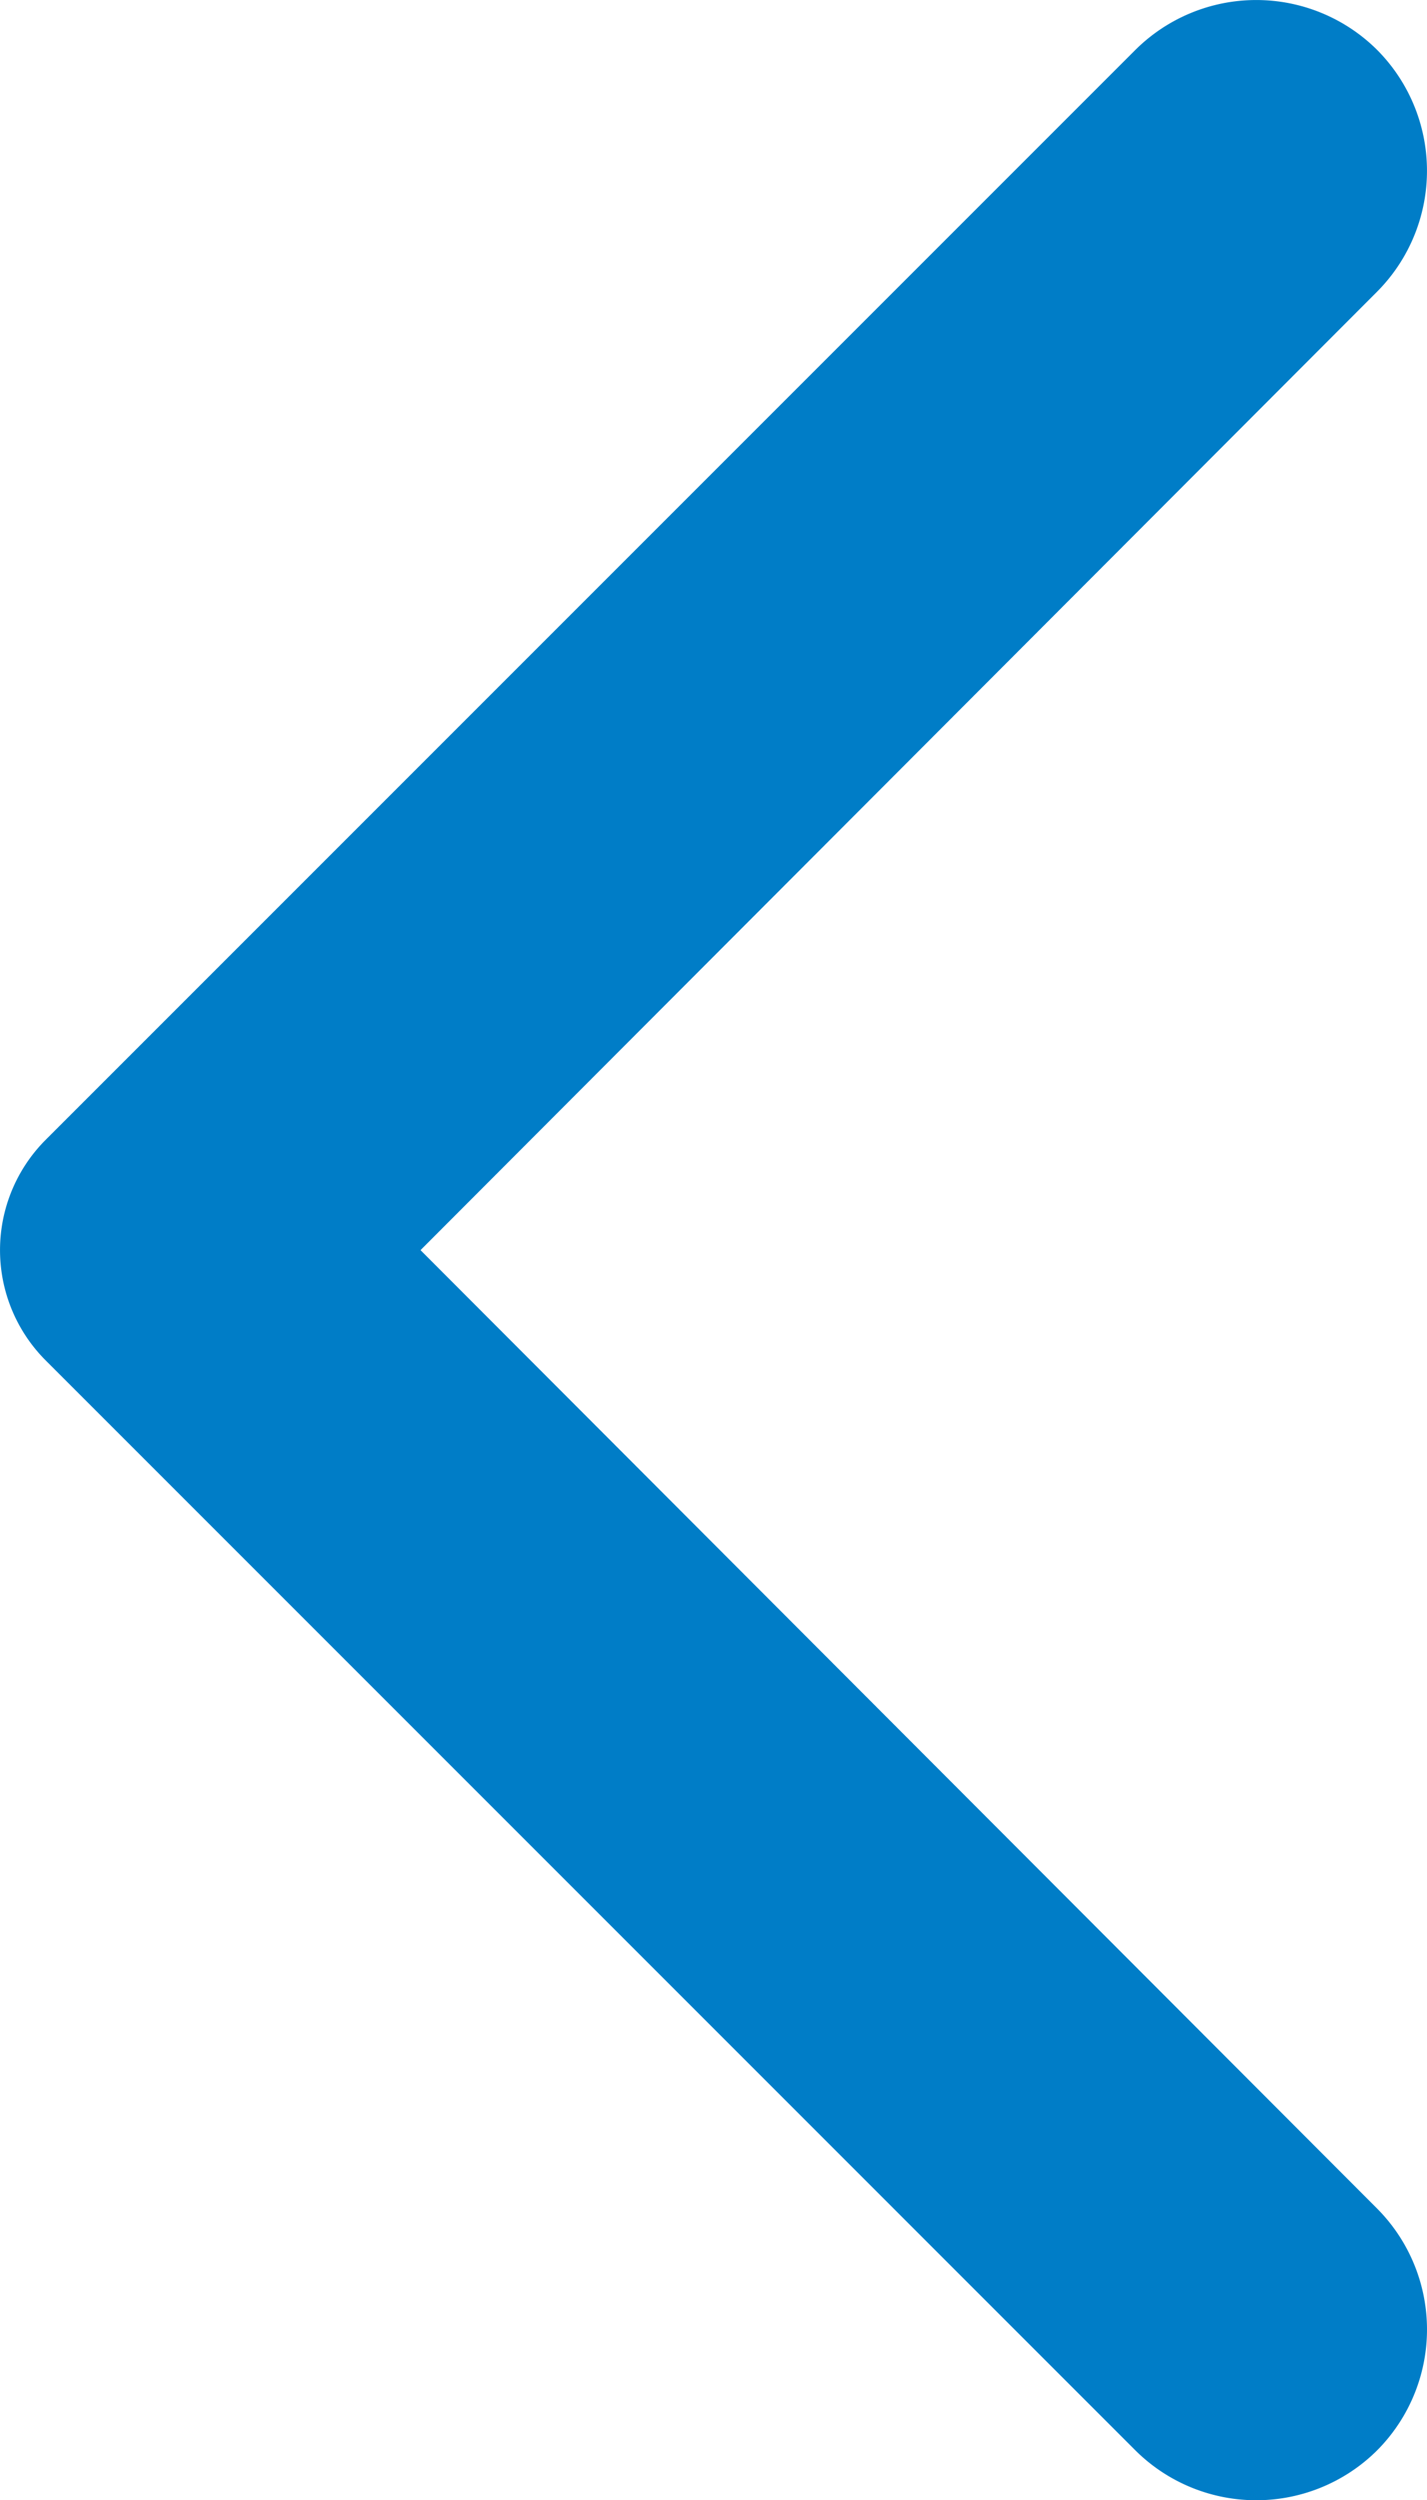
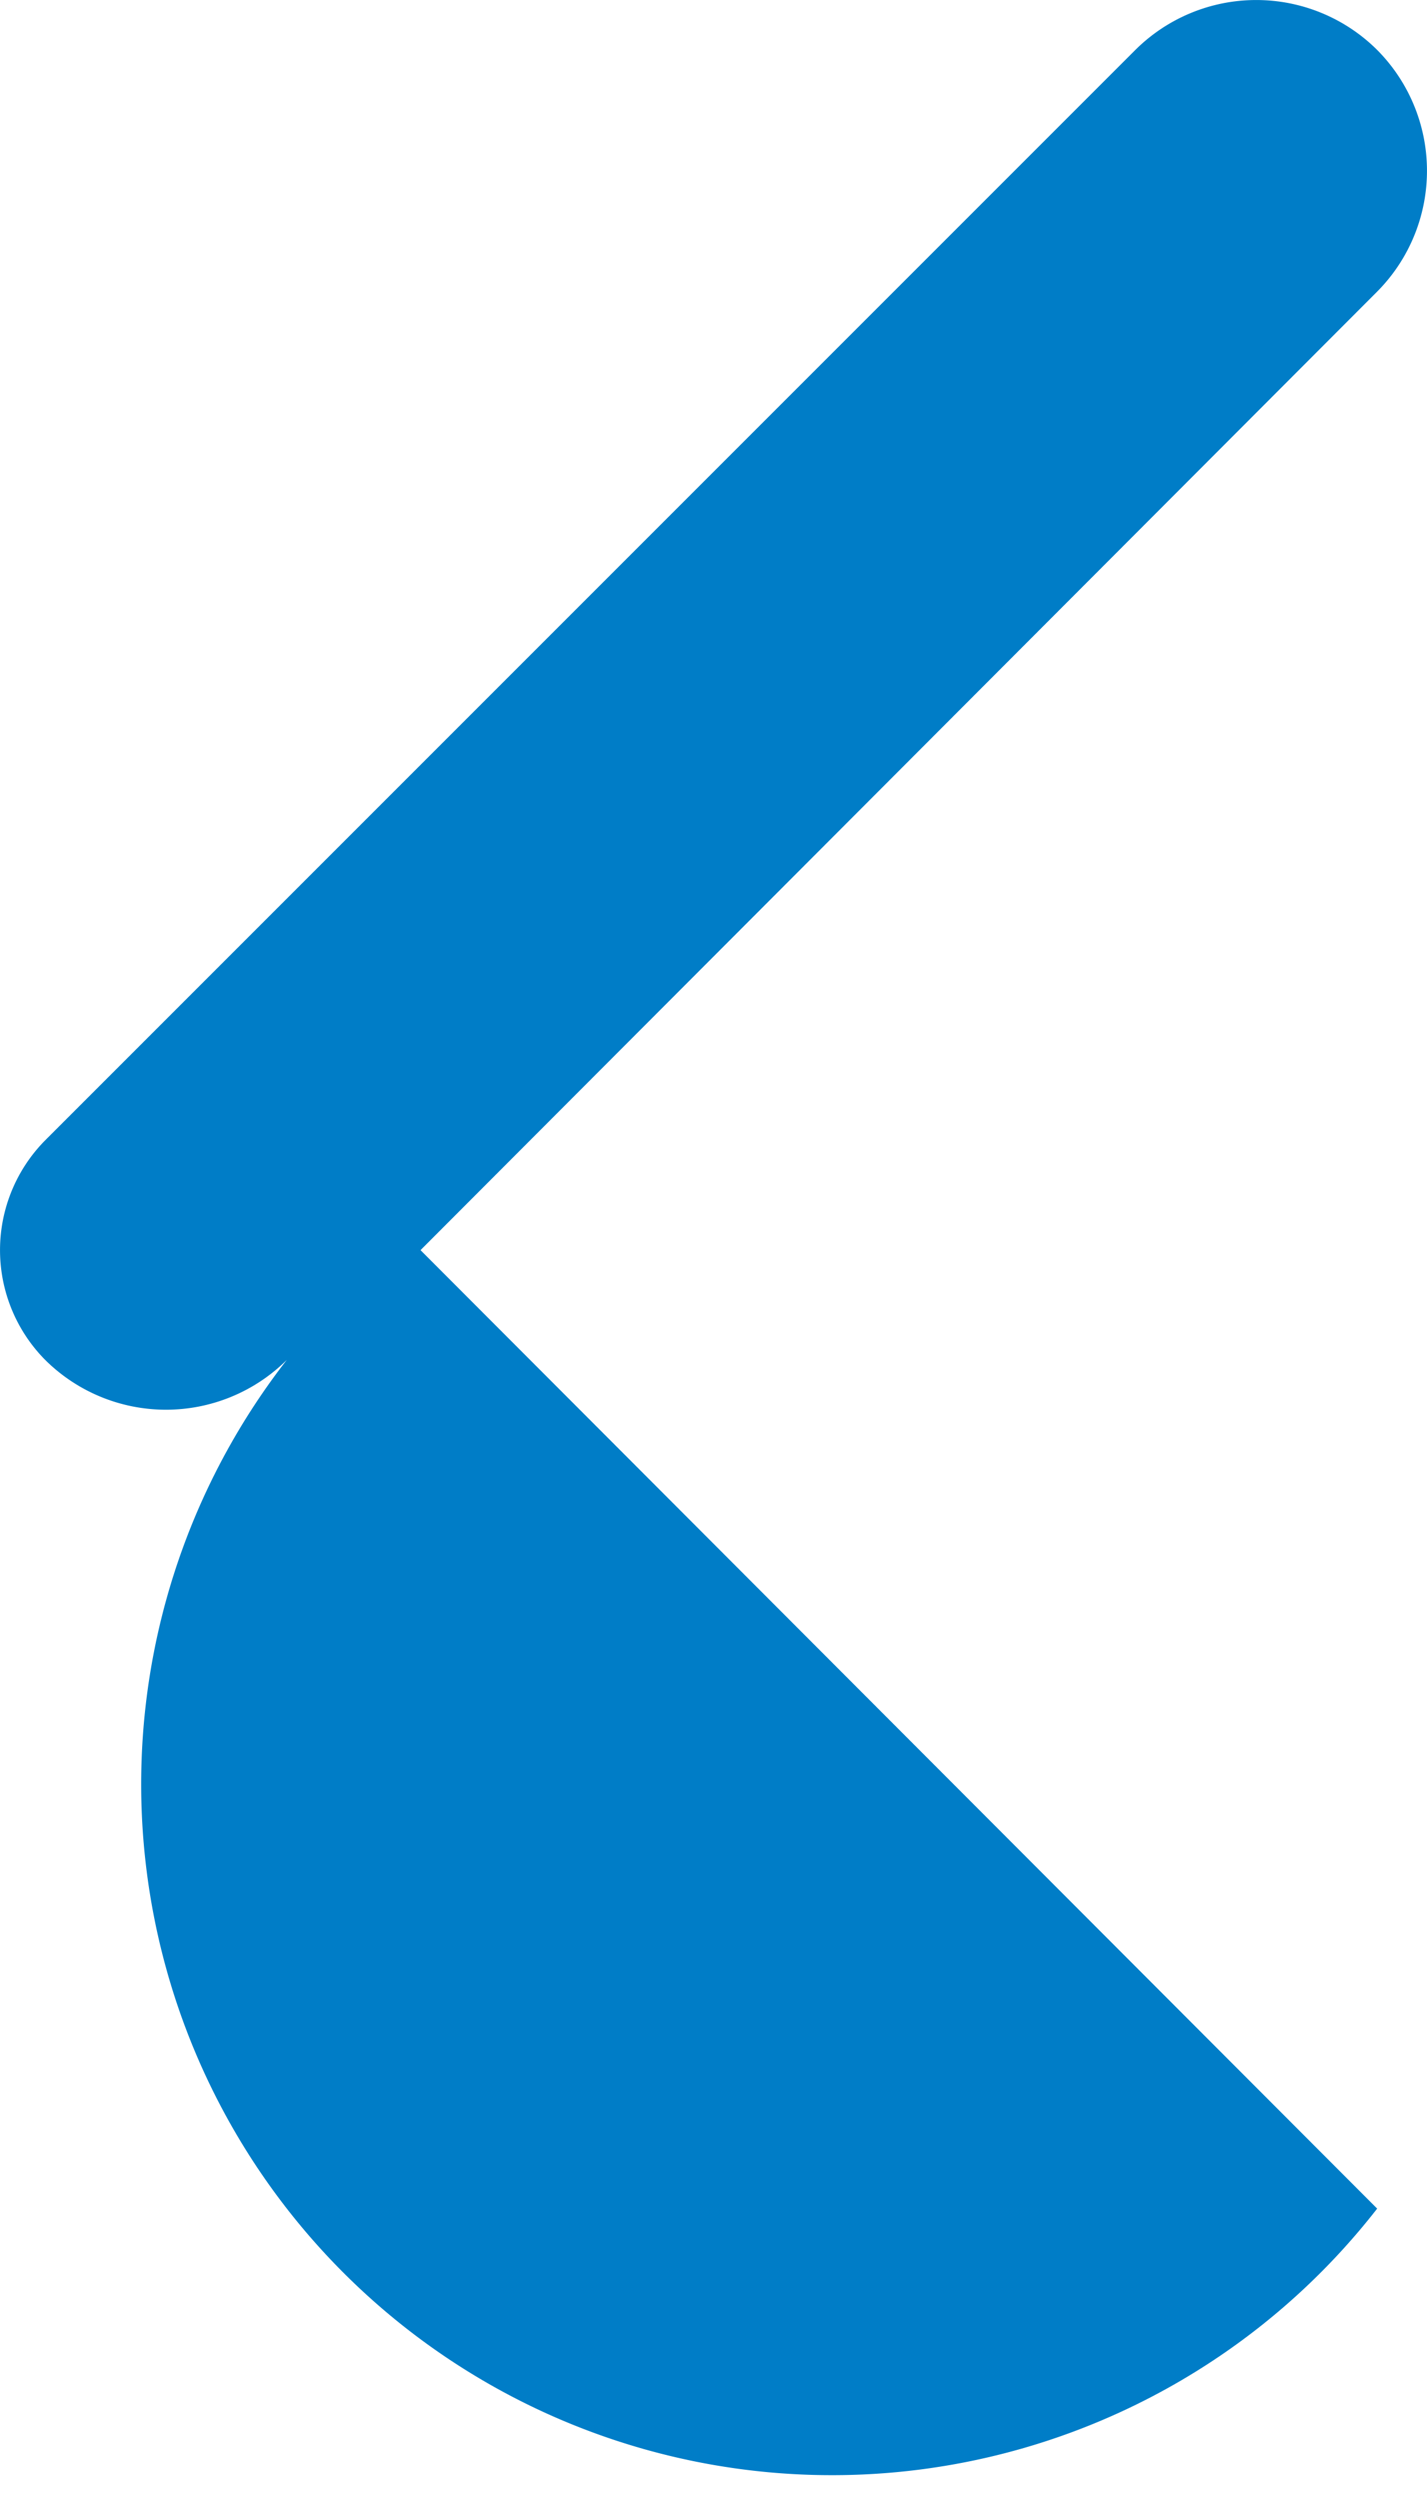
<svg xmlns="http://www.w3.org/2000/svg" id="Сгруппировать_5073" data-name="Сгруппировать 5073" width="30.805" height="53.963" viewBox="0 0 30.805 53.963">
-   <path id="Контур_1327" data-name="Контур 1327" d="M6.294,29.729,26.981,9.078l20.687,20.65a3.7,3.7,0,0,0,5.218,0h0a3.7,3.7,0,0,0,0-5.218L29.35.974a3.368,3.368,0,0,0-4.737,0L1.076,24.51a3.7,3.7,0,0,0,0,5.218h0A3.7,3.7,0,0,0,6.294,29.729Z" transform="translate(0 53.963) rotate(-90)" fill="#007dc7" />
+   <path id="Контур_1327" data-name="Контур 1327" d="M6.294,29.729,26.981,9.078l20.687,20.65a3.7,3.7,0,0,0,5.218,0h0a3.7,3.7,0,0,0,0-5.218L29.35.974a3.368,3.368,0,0,0-4.737,0a3.7,3.7,0,0,0,0,5.218h0A3.7,3.7,0,0,0,6.294,29.729Z" transform="translate(0 53.963) rotate(-90)" fill="#007dc7" />
</svg>